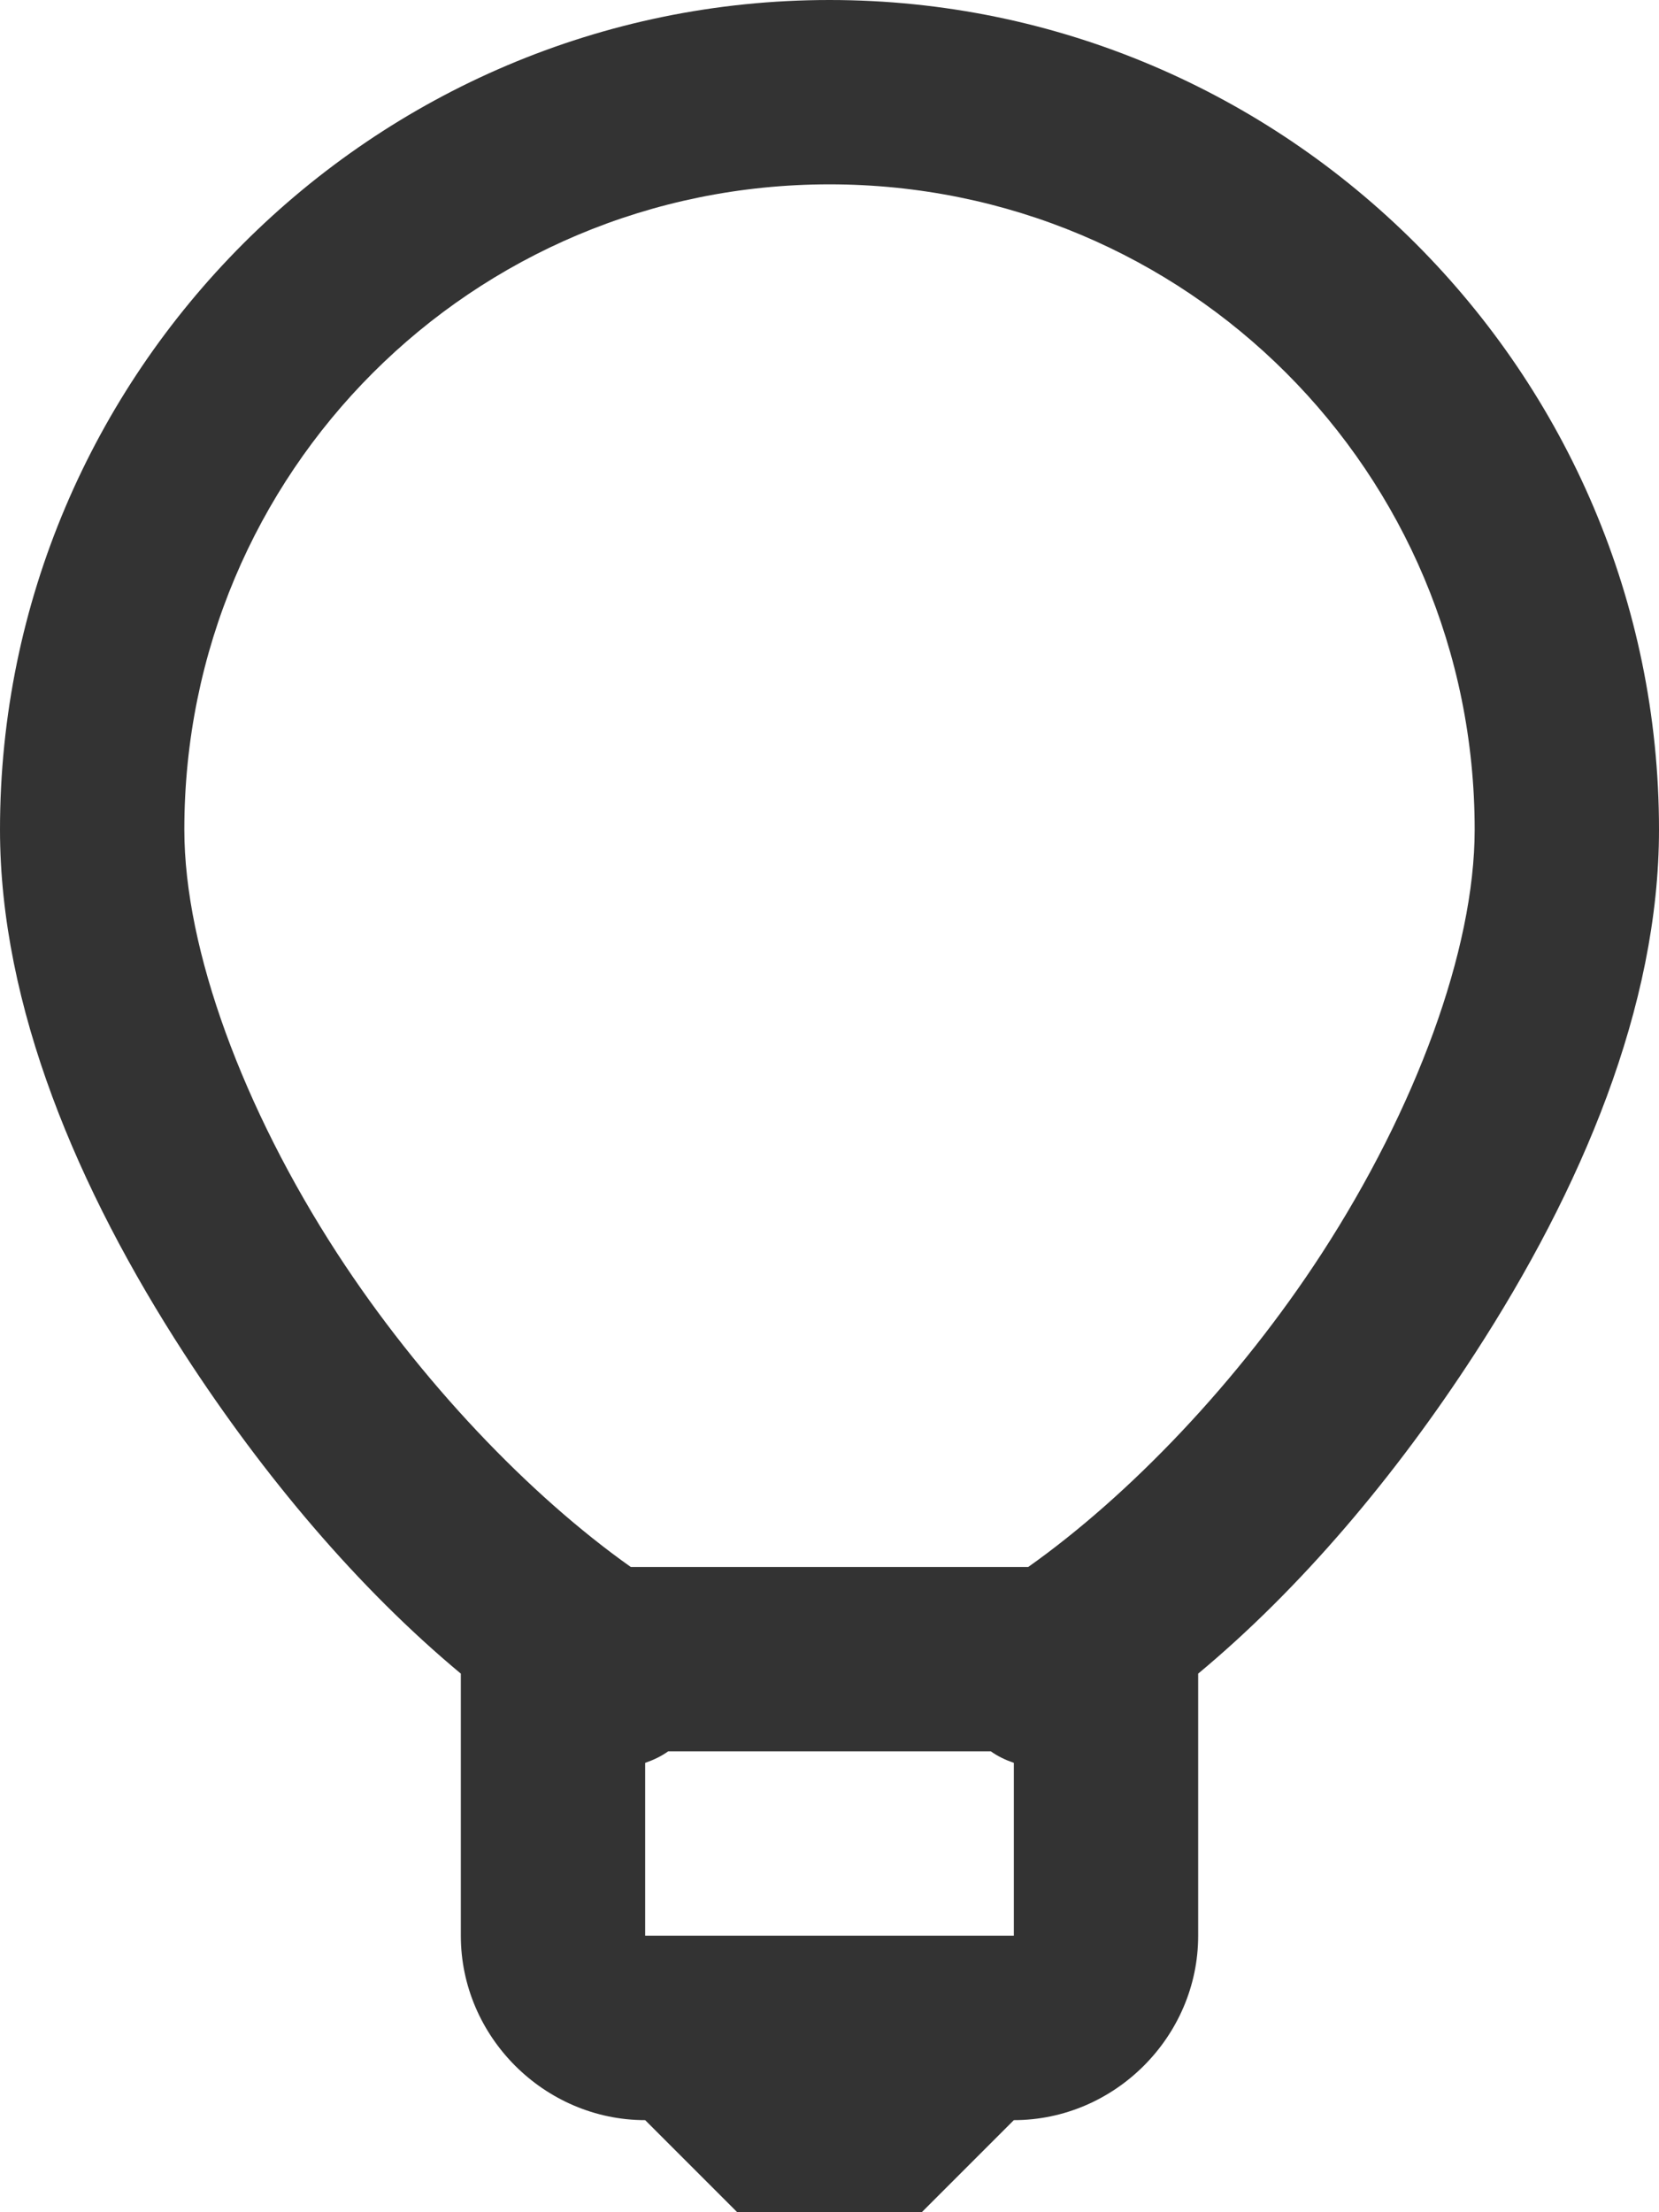
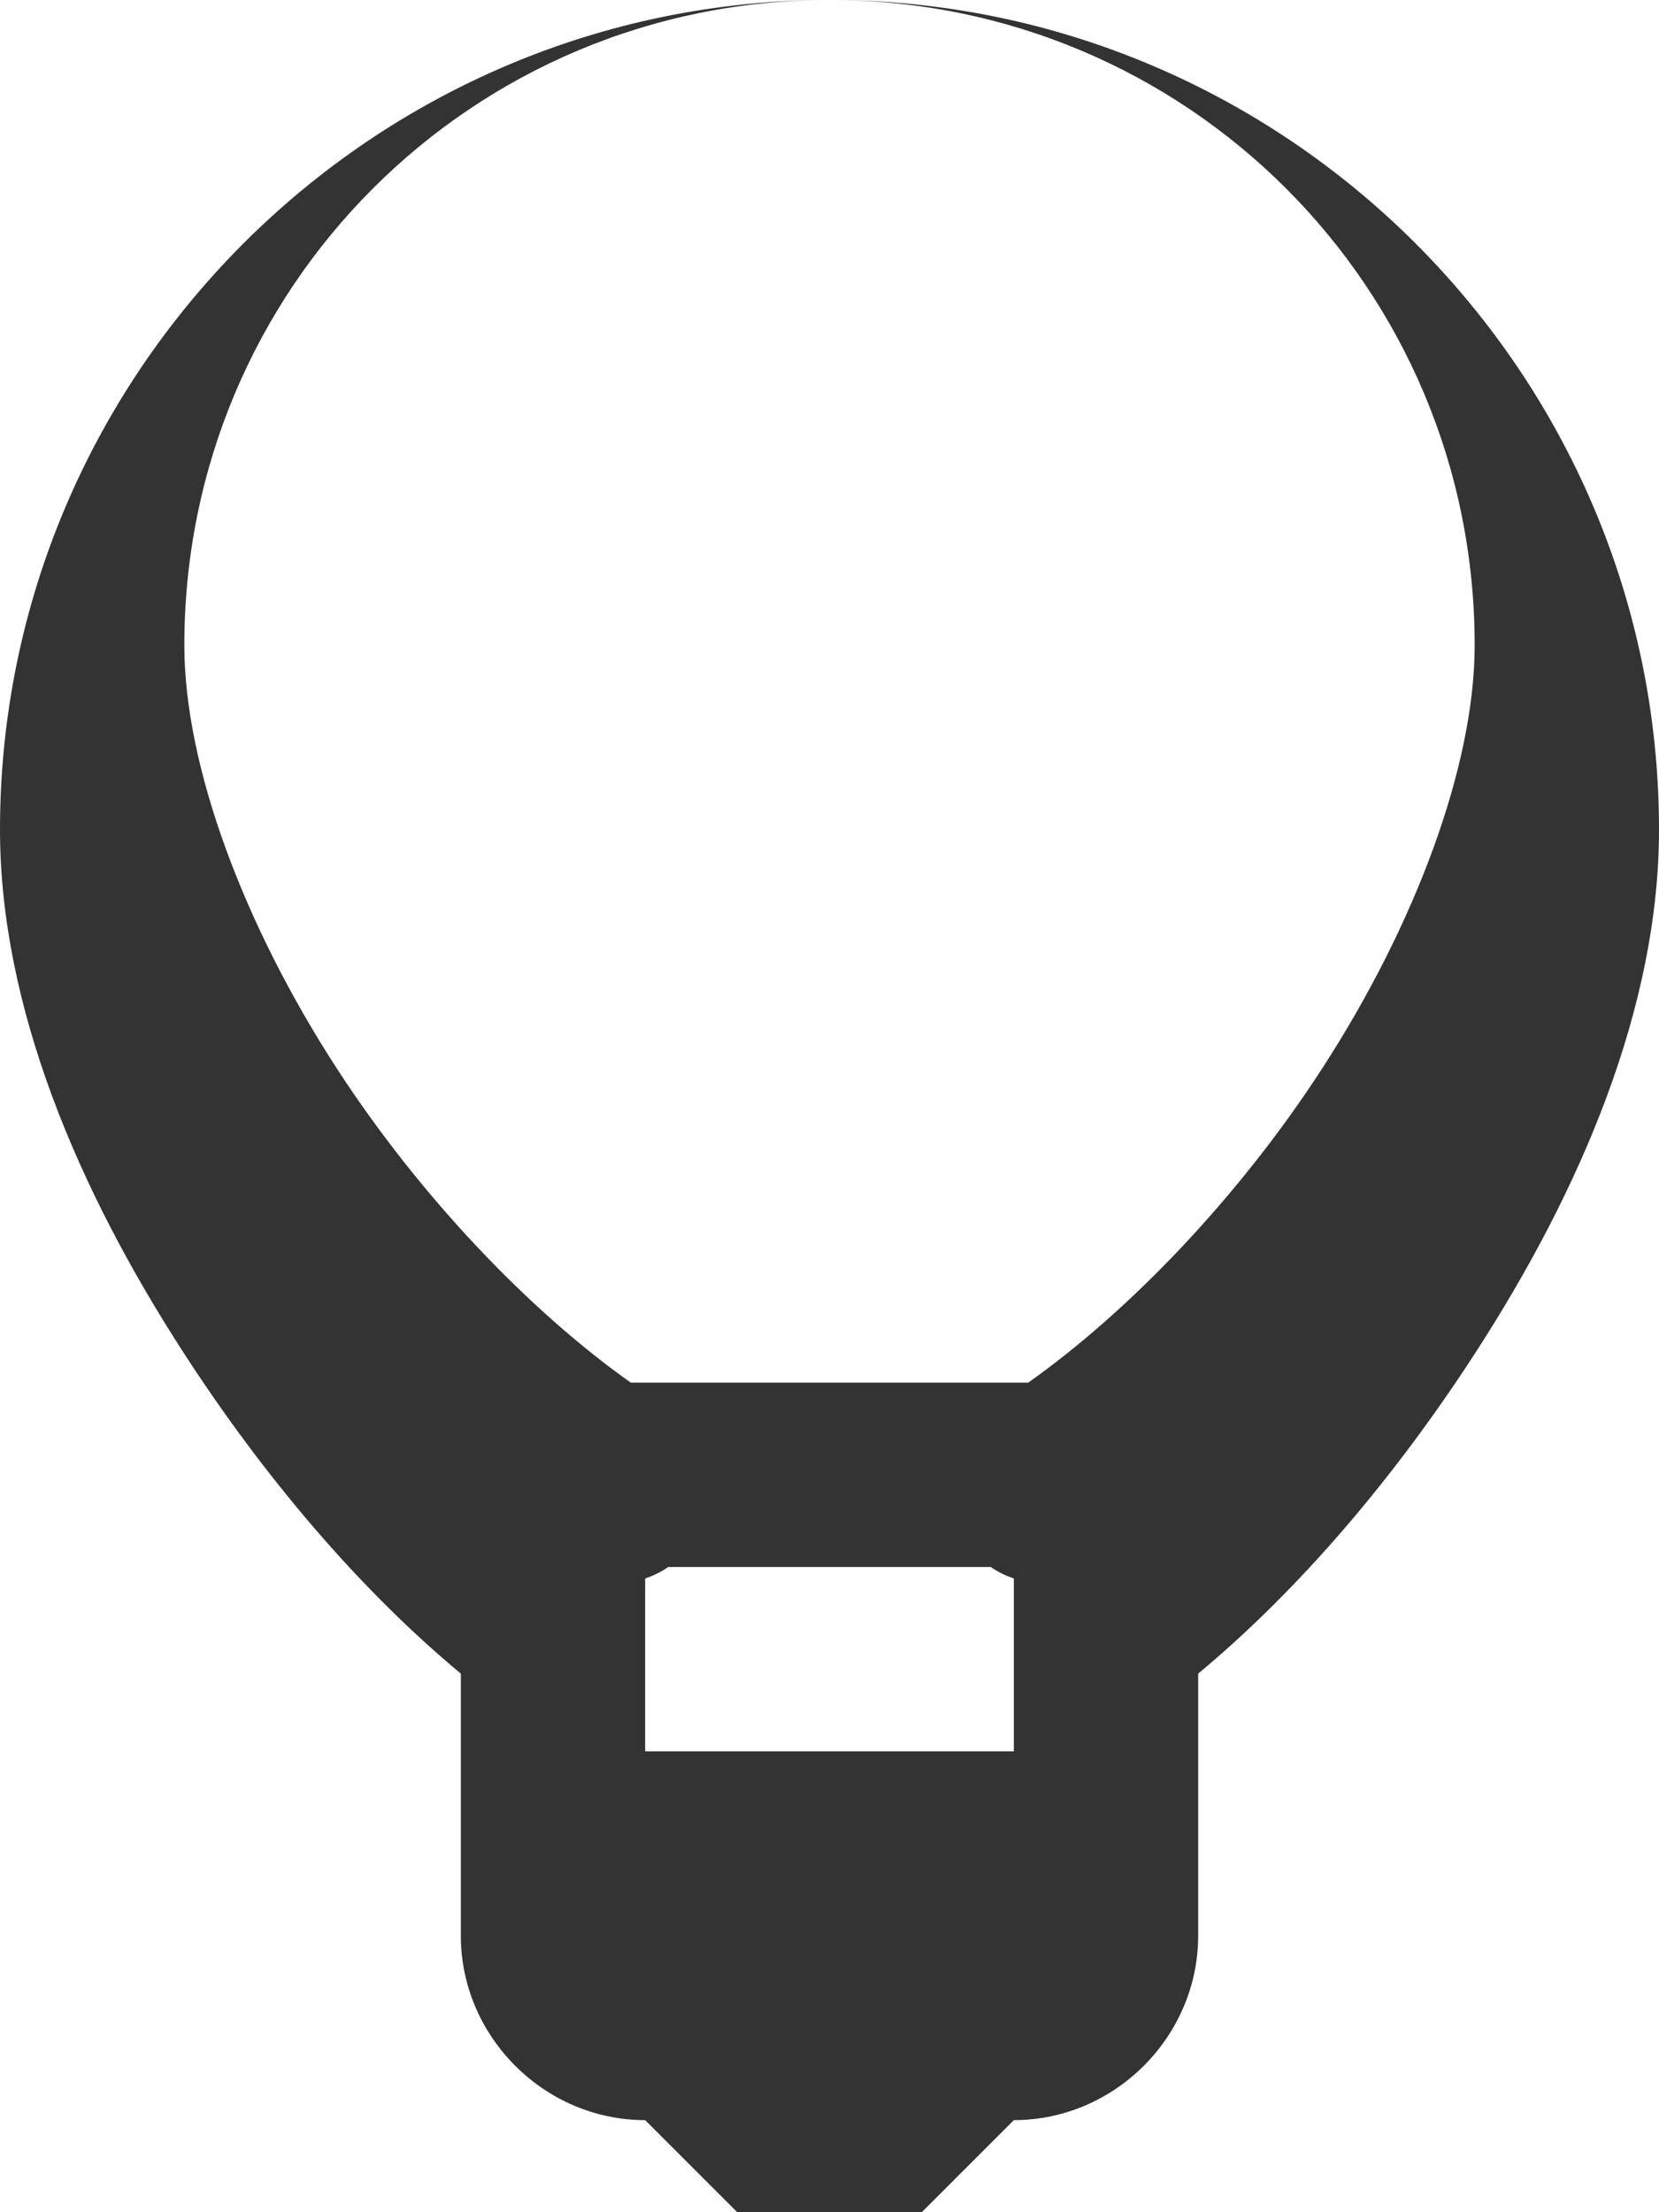
<svg xmlns="http://www.w3.org/2000/svg" viewBox="0 0 18 24">
  <title>Lightbulb image</title>
  <style>path{fill:#333}@media(prefers-color-scheme:dark){path{fill: #ccc}}</style>
-   <path d="m9 0c-4.957 0-9 4.043-9 9 0 1.918 0.844 3.906 2 5.688 0.859 1.324 1.887 2.543 3 3.469v2.844c0 1.094 0.906 2 2 2l1 1h2l1-1c1.094 0 2-0.906 2-2v-2.844c1.113-0.926 2.141-2.144 3-3.469 1.156-1.781 2-3.769 2-5.688 0-4.957-4.043-9-9-9zm0 2c3.879 0 7 3.121 7 7 0 1.309-0.645 3.035-1.656 4.594-0.902 1.391-2.09 2.629-3.188 3.406h-4.312c-1.098-0.777-2.285-2.016-3.188-3.406-1.012-1.559-1.656-3.285-1.656-4.594 0-3.879 3.121-7 7-7zm-1.75 17h3.5c0.078 0.055 0.16 0.094 0.25 0.125v1.875h-4v-1.875c0.09-0.031 0.172-0.07 0.25-0.125z" />
+   <path d="m9 0c-4.957 0-9 4.043-9 9 0 1.918 0.844 3.906 2 5.688 0.859 1.324 1.887 2.543 3 3.469v2.844c0 1.094 0.906 2 2 2l1 1h2l1-1c1.094 0 2-0.906 2-2v-2.844c1.113-0.926 2.141-2.144 3-3.469 1.156-1.781 2-3.769 2-5.688 0-4.957-4.043-9-9-9zc3.879 0 7 3.121 7 7 0 1.309-0.645 3.035-1.656 4.594-0.902 1.391-2.09 2.629-3.188 3.406h-4.312c-1.098-0.777-2.285-2.016-3.188-3.406-1.012-1.559-1.656-3.285-1.656-4.594 0-3.879 3.121-7 7-7zm-1.75 17h3.5c0.078 0.055 0.16 0.094 0.25 0.125v1.875h-4v-1.875c0.09-0.031 0.172-0.07 0.25-0.125z" />
</svg>